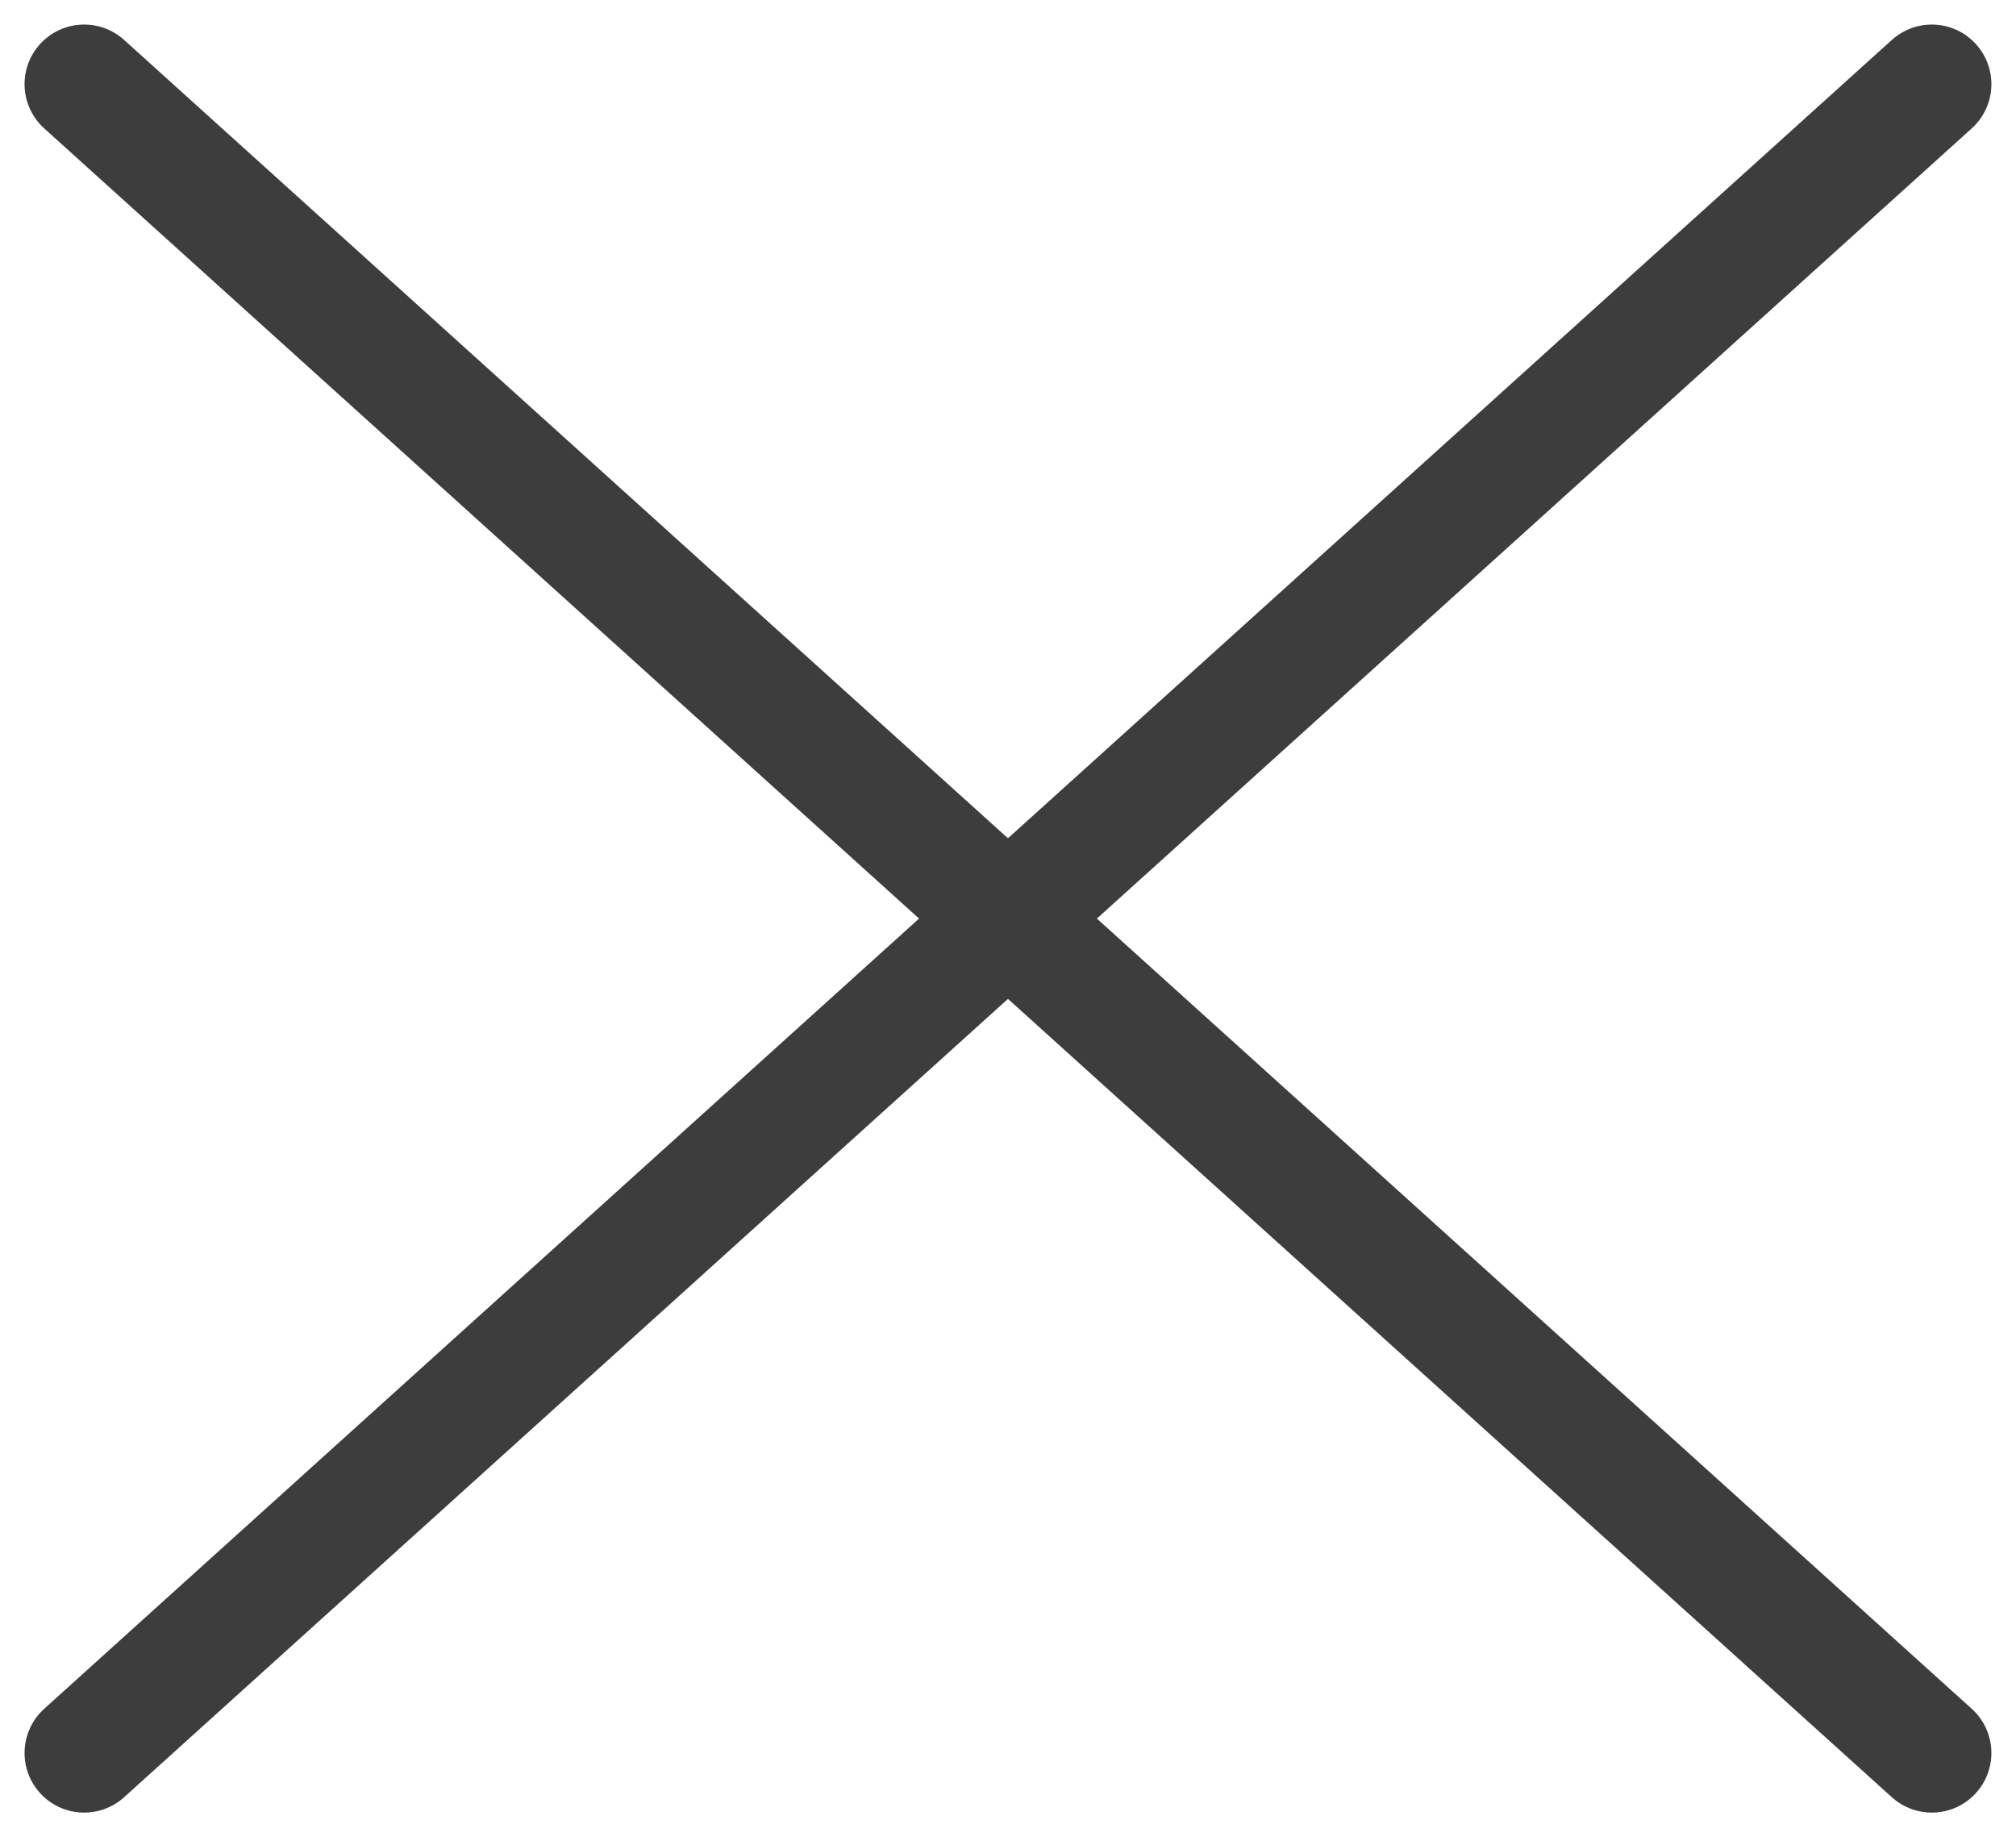
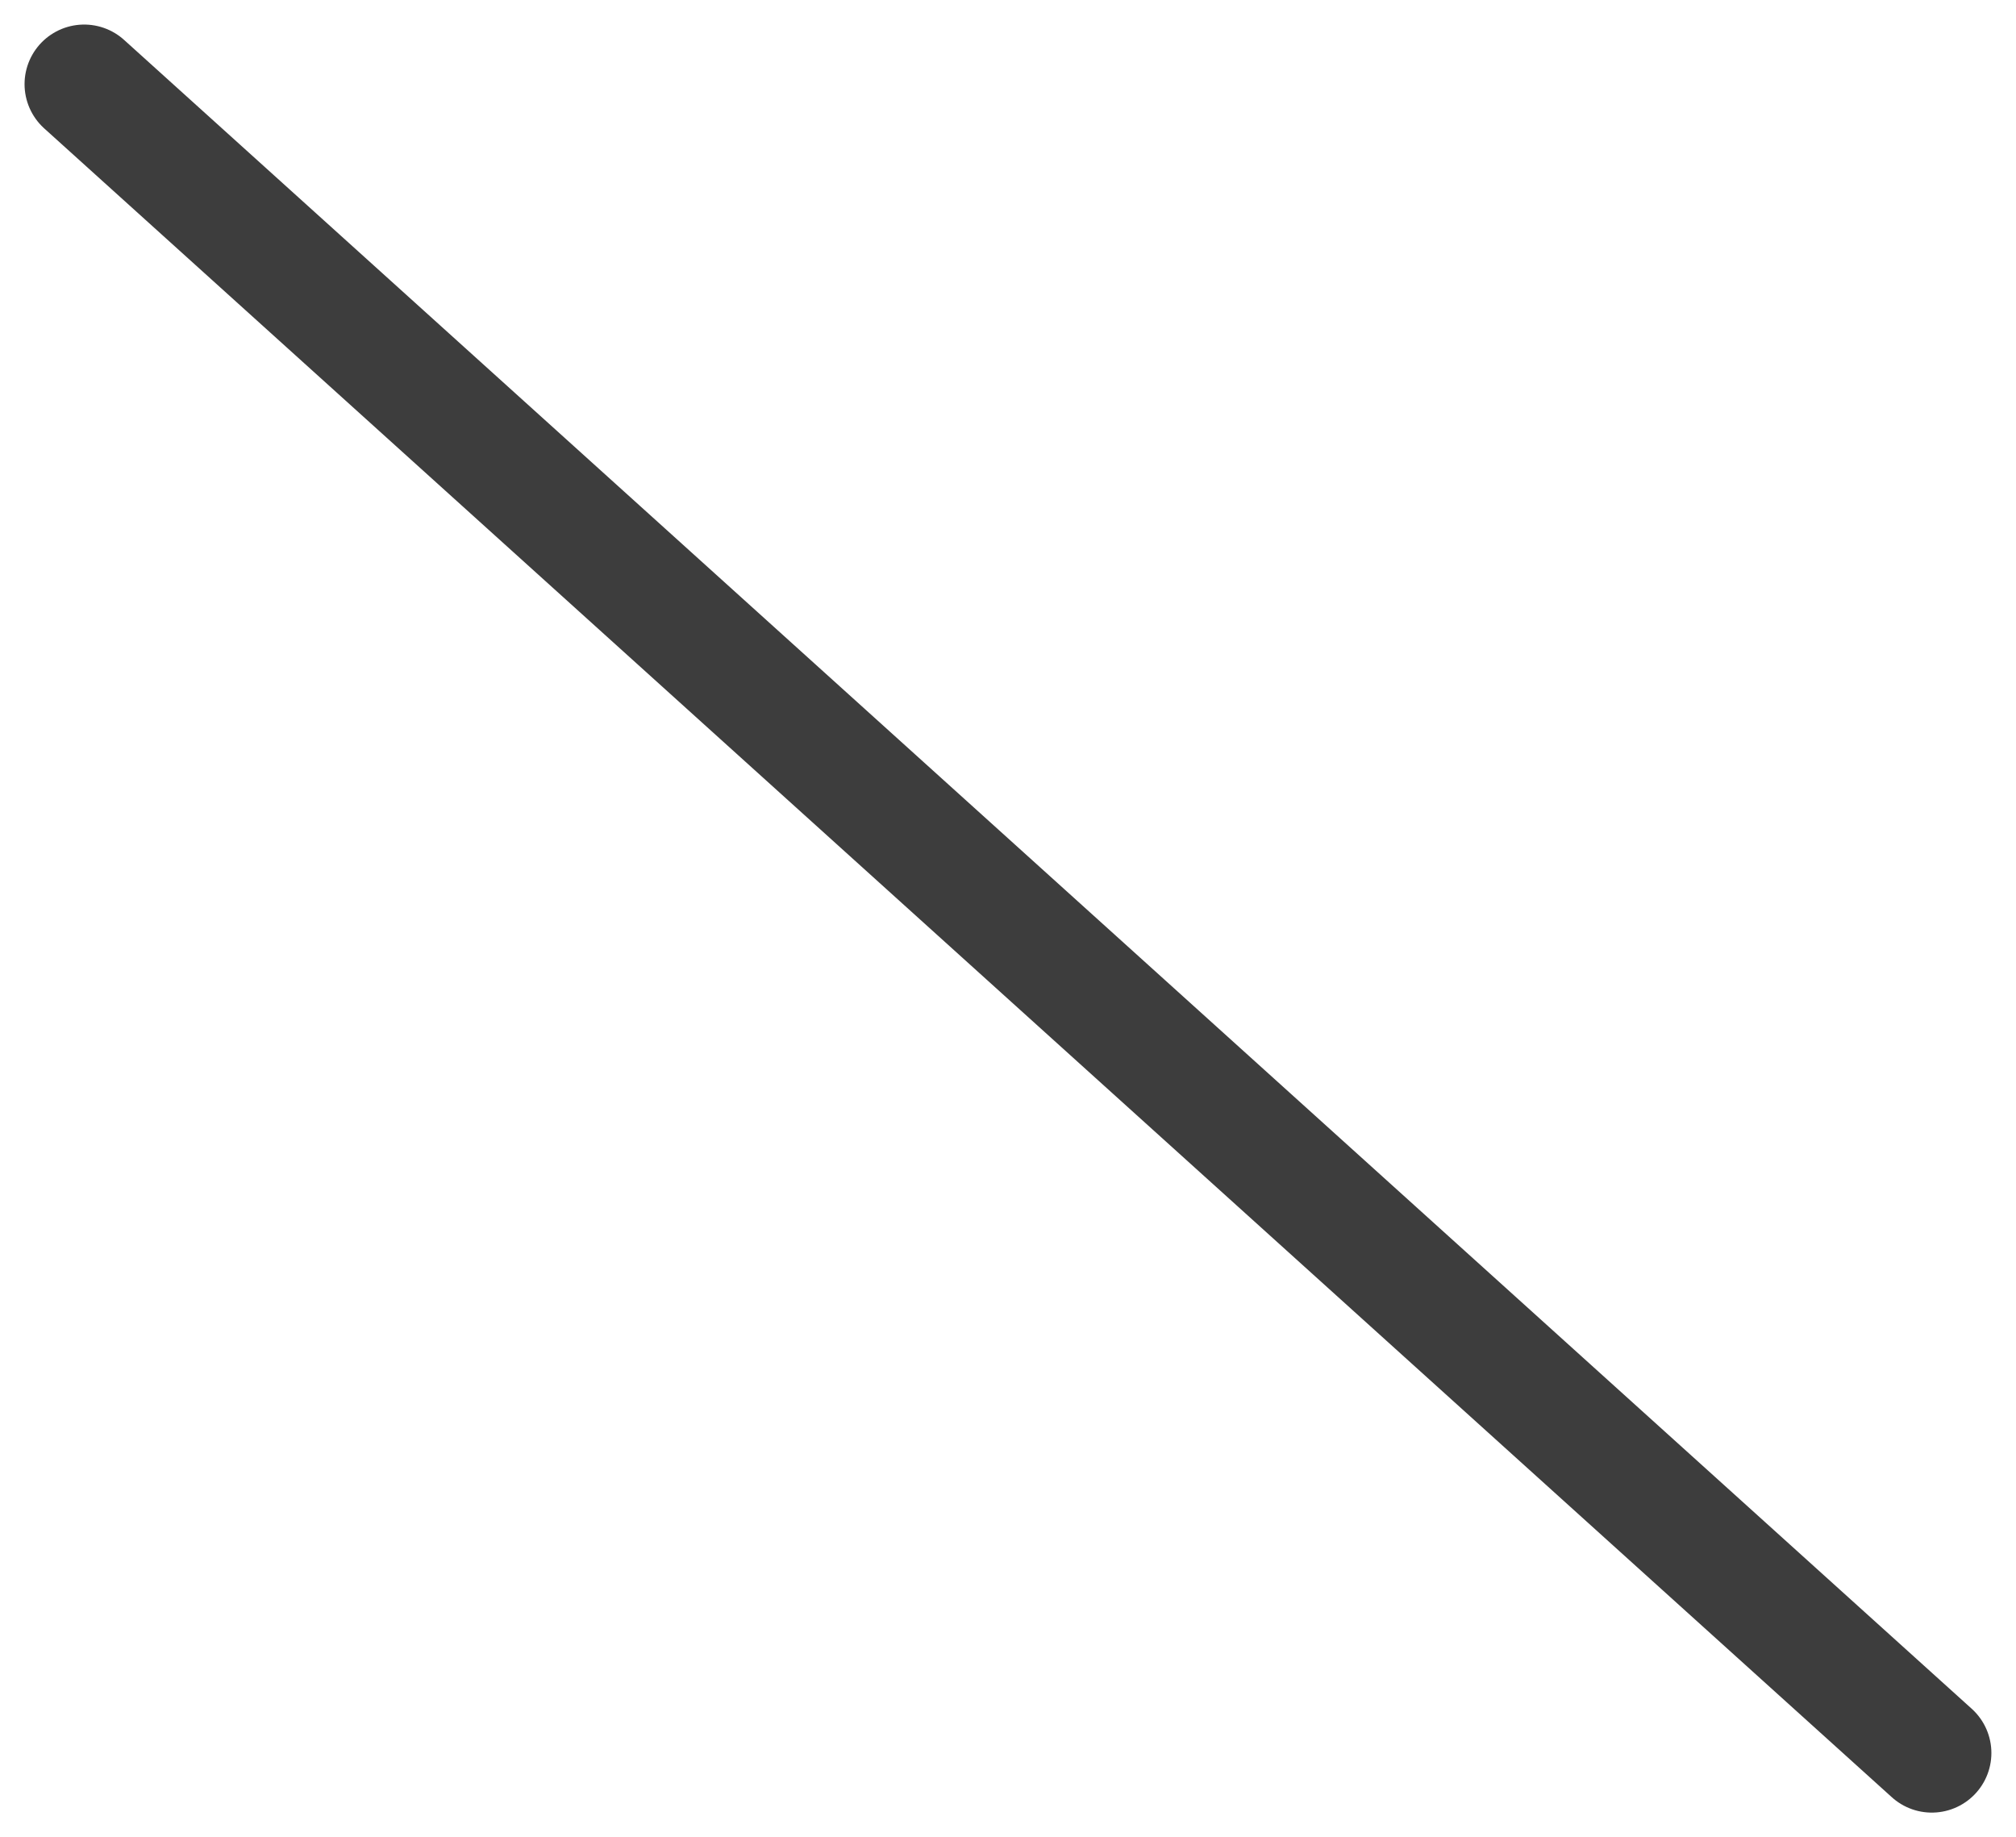
<svg xmlns="http://www.w3.org/2000/svg" width="33.825" height="30.824" viewBox="0 0 33.825 30.824">
  <g id="icon-false" transform="translate(-447.088 -11808.088)">
    <line id="線_1156" data-name="線 1156" x2="31" y2="28" transform="translate(448.5 11809.5)" fill="none" stroke="#3d3d3d" stroke-linecap="round" stroke-width="2" />
-     <line id="線_1157" data-name="線 1157" x1="31" y2="28" transform="translate(448.5 11809.5)" fill="none" stroke="#3d3d3d" stroke-linecap="round" stroke-width="2" />
  </g>
</svg>